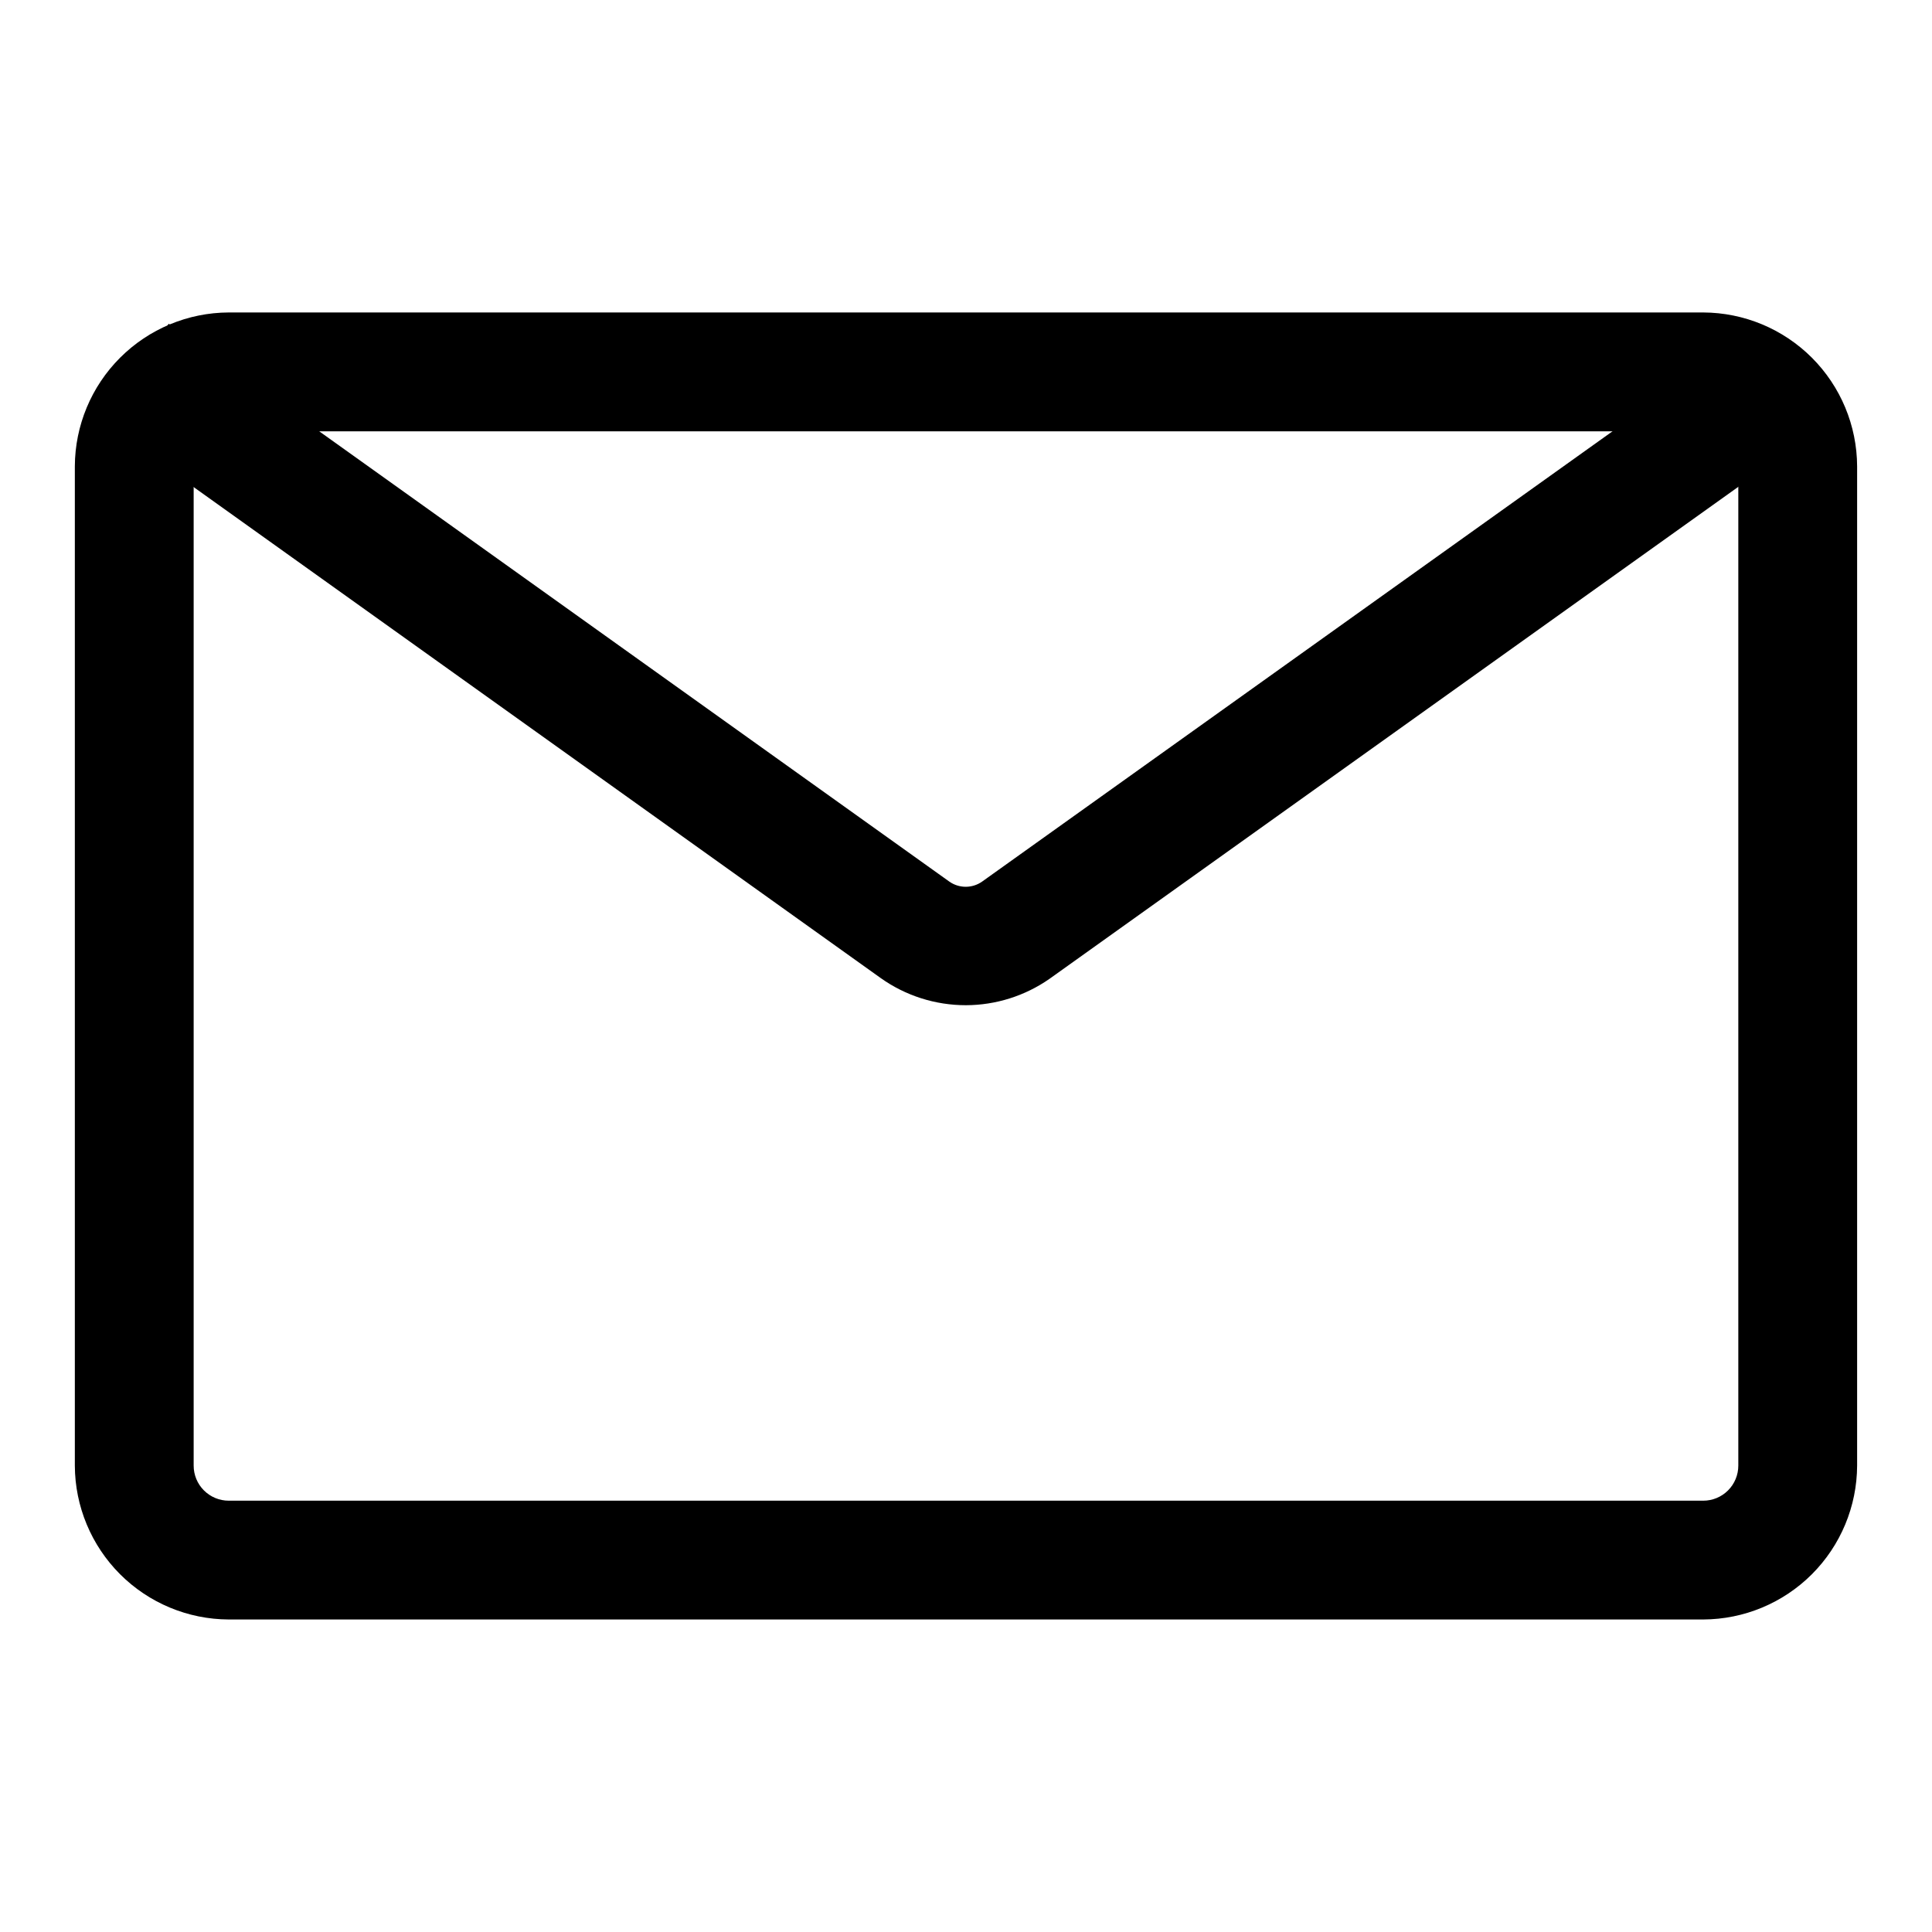
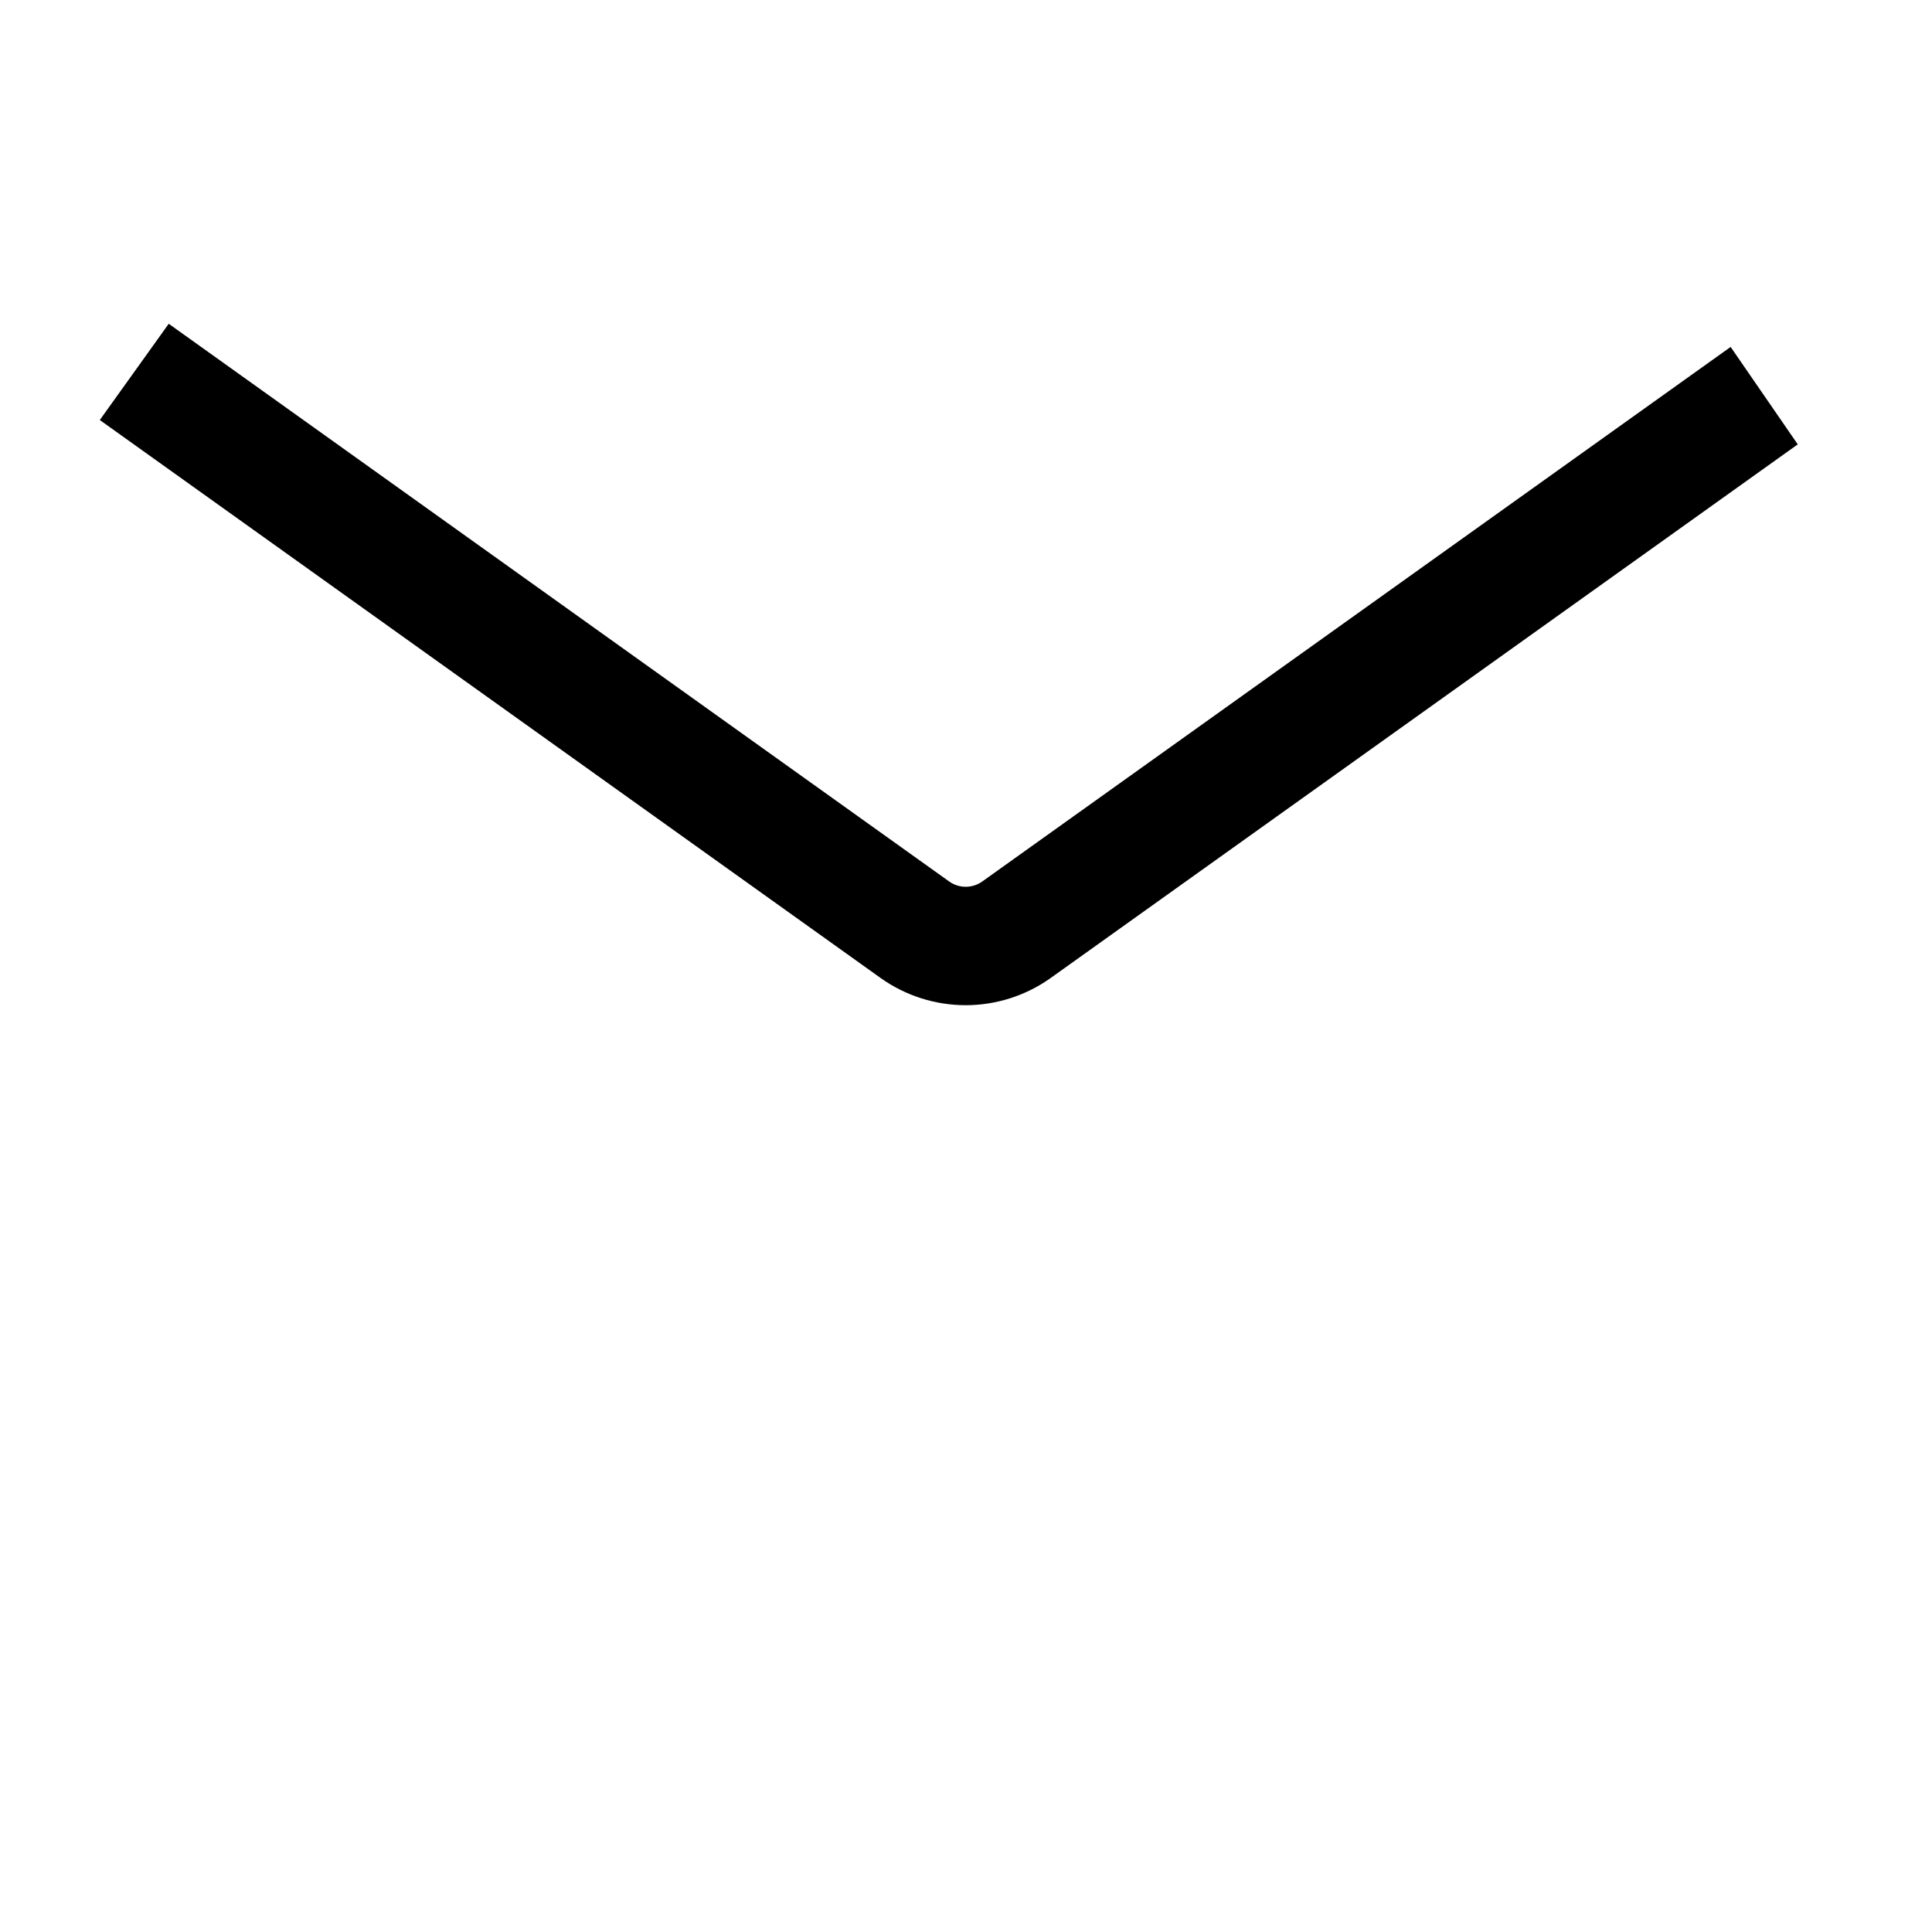
<svg xmlns="http://www.w3.org/2000/svg" fill="#000000" width="800px" height="800px" version="1.1" viewBox="144 144 512 512">
  <g>
-     <path d="m595.38 573.18h-390.77c-10.801-0.043-21.148-4.352-28.785-11.988-7.641-7.641-11.949-17.988-11.992-28.789v-264.82c0.043-10.801 4.352-21.148 11.992-28.785 7.637-7.641 17.984-11.949 28.785-11.992h390.77c10.801 0.043 21.148 4.352 28.789 11.992 7.637 7.637 11.945 17.984 11.988 28.785v264.82c-0.043 10.801-4.352 21.148-11.988 28.789-7.641 7.637-17.988 11.945-28.789 11.988zm-390.77-314.88c-5.129 0-9.289 4.16-9.289 9.289v264.82c0 2.465 0.98 4.824 2.723 6.566 1.742 1.742 4.106 2.723 6.566 2.723h390.77c2.465 0 4.824-0.98 6.566-2.723 1.742-1.742 2.723-4.102 2.723-6.566v-264.82c0-5.129-4.16-9.289-9.289-9.289z" />
    <path d="m400 410.39c-8.129 0.012-16.059-2.519-22.672-7.242l-206.88-147.84 18.266-25.508 206.88 147.84c2.602 1.82 6.059 1.82 8.66 0l198.38-141.7 17.789 25.82-198.38 141.7c-6.477 4.488-14.16 6.906-22.039 6.93z" />
  </g>
</svg>